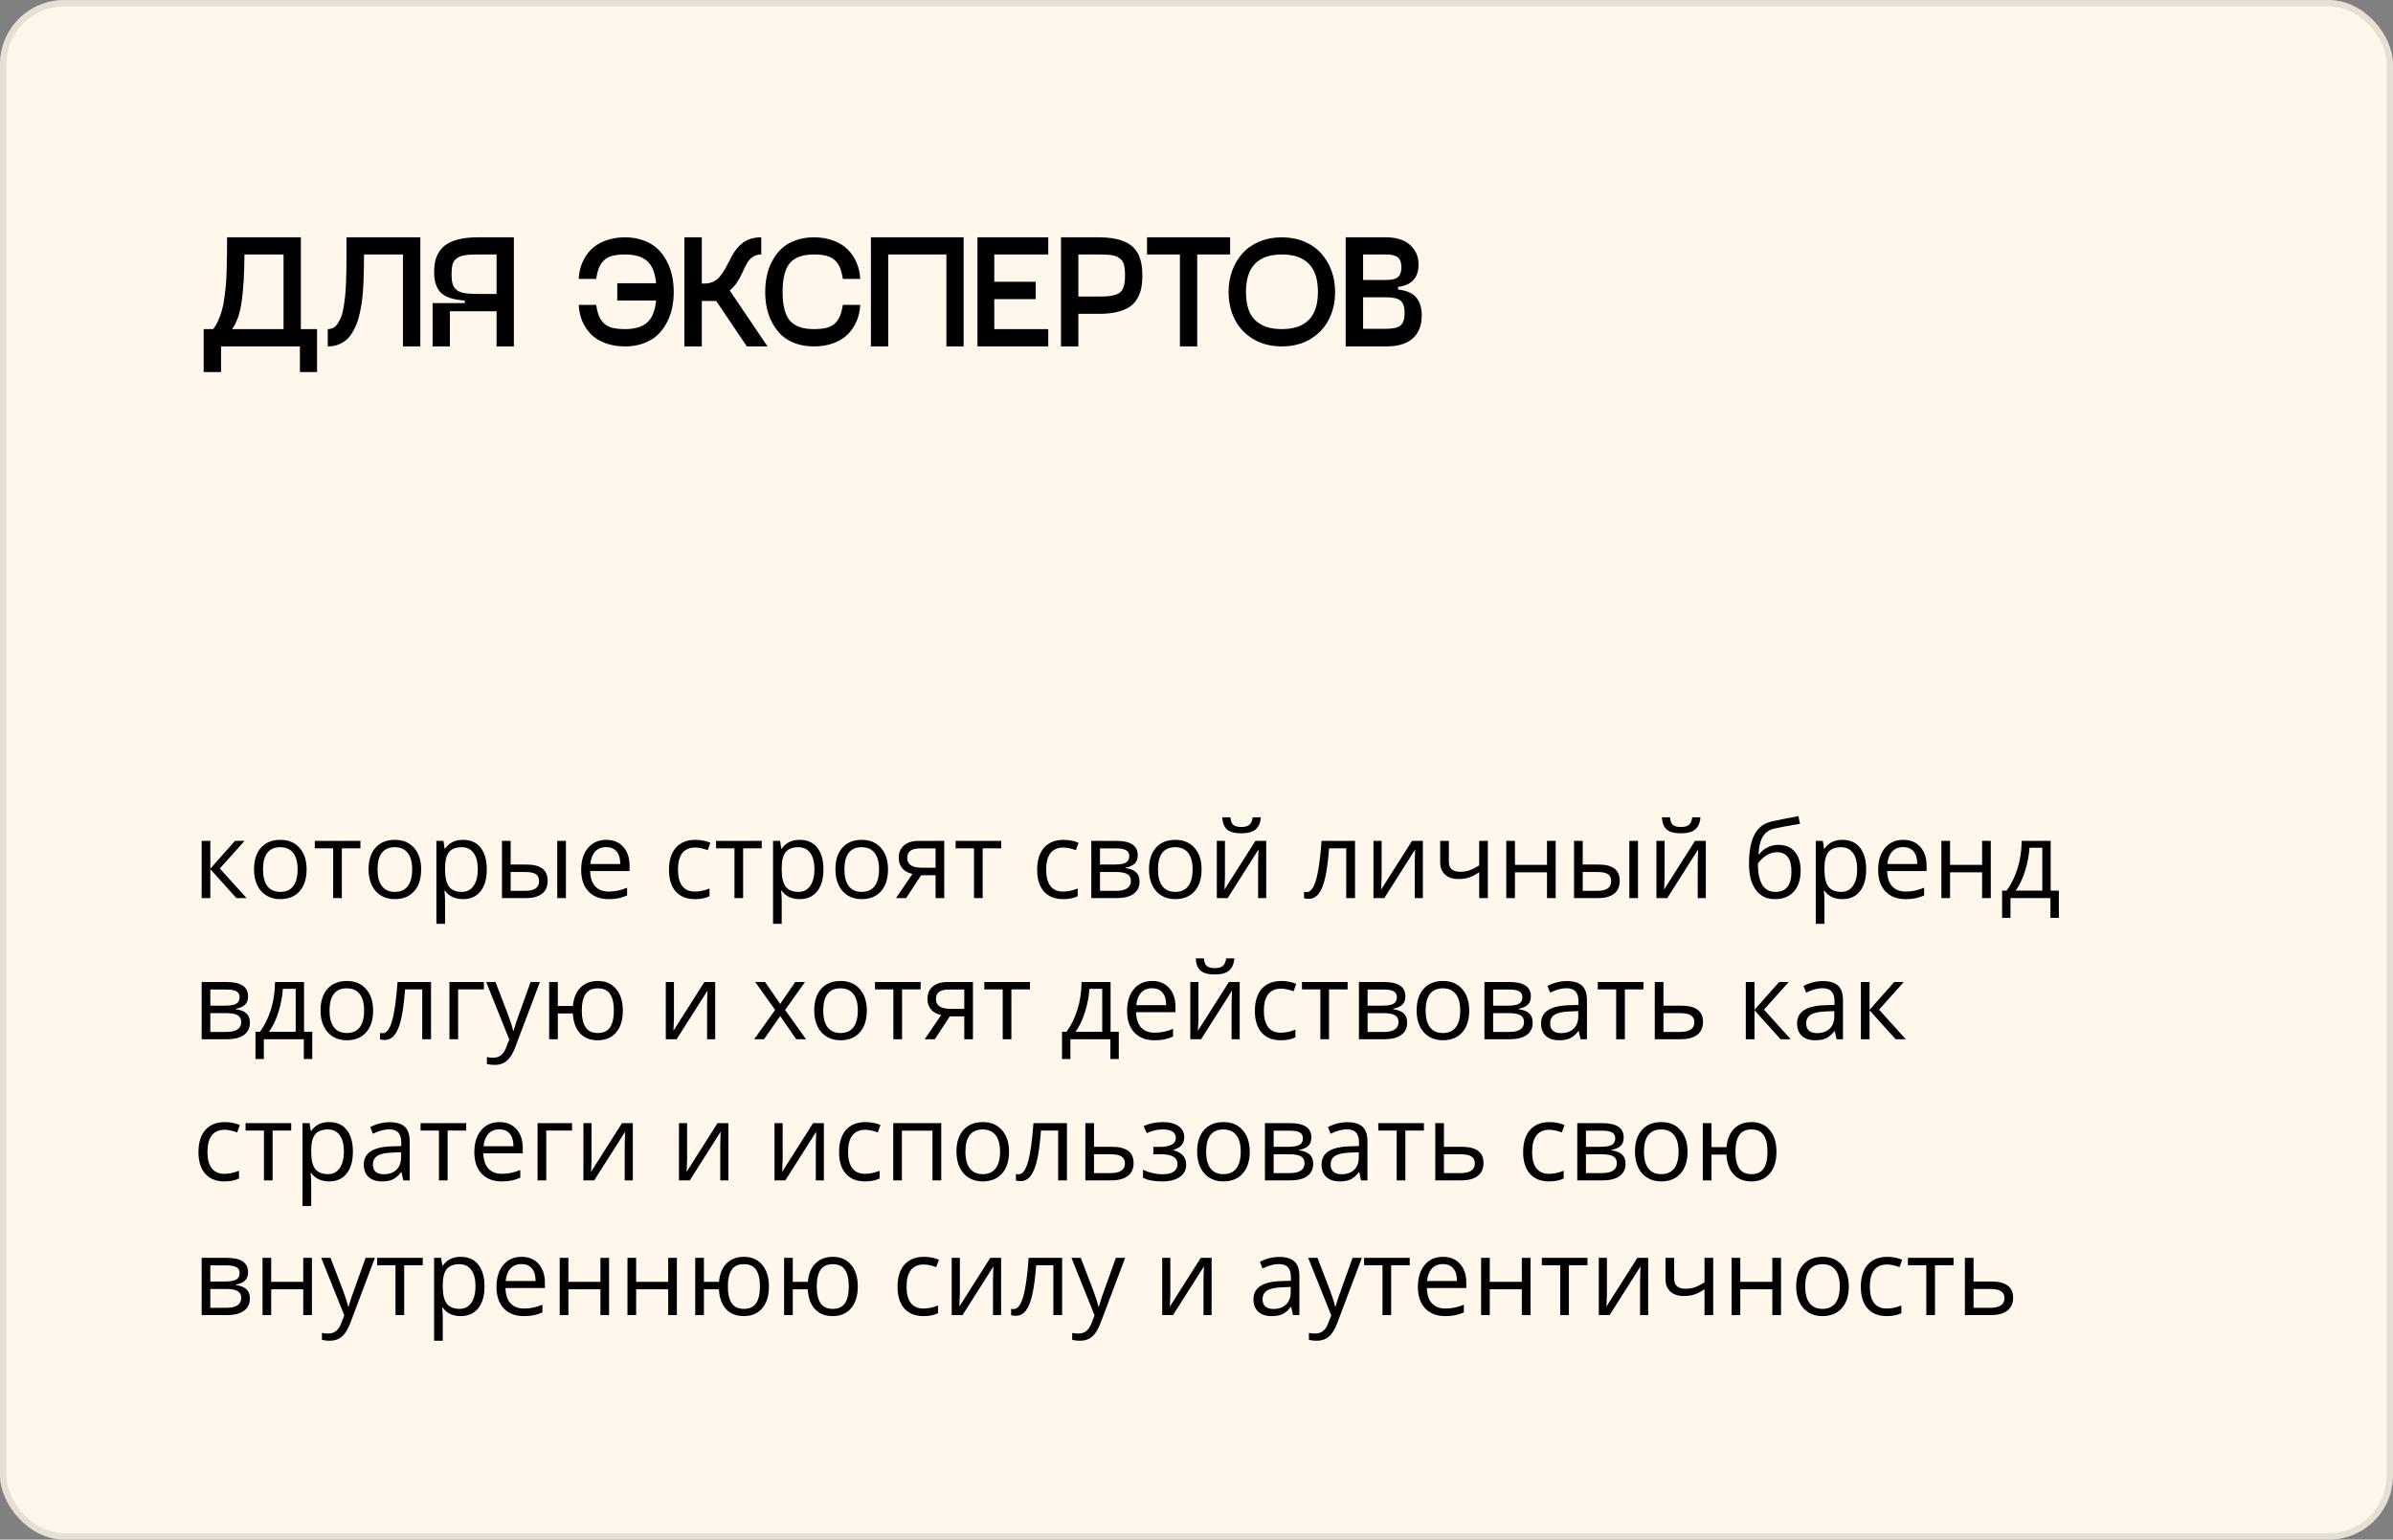
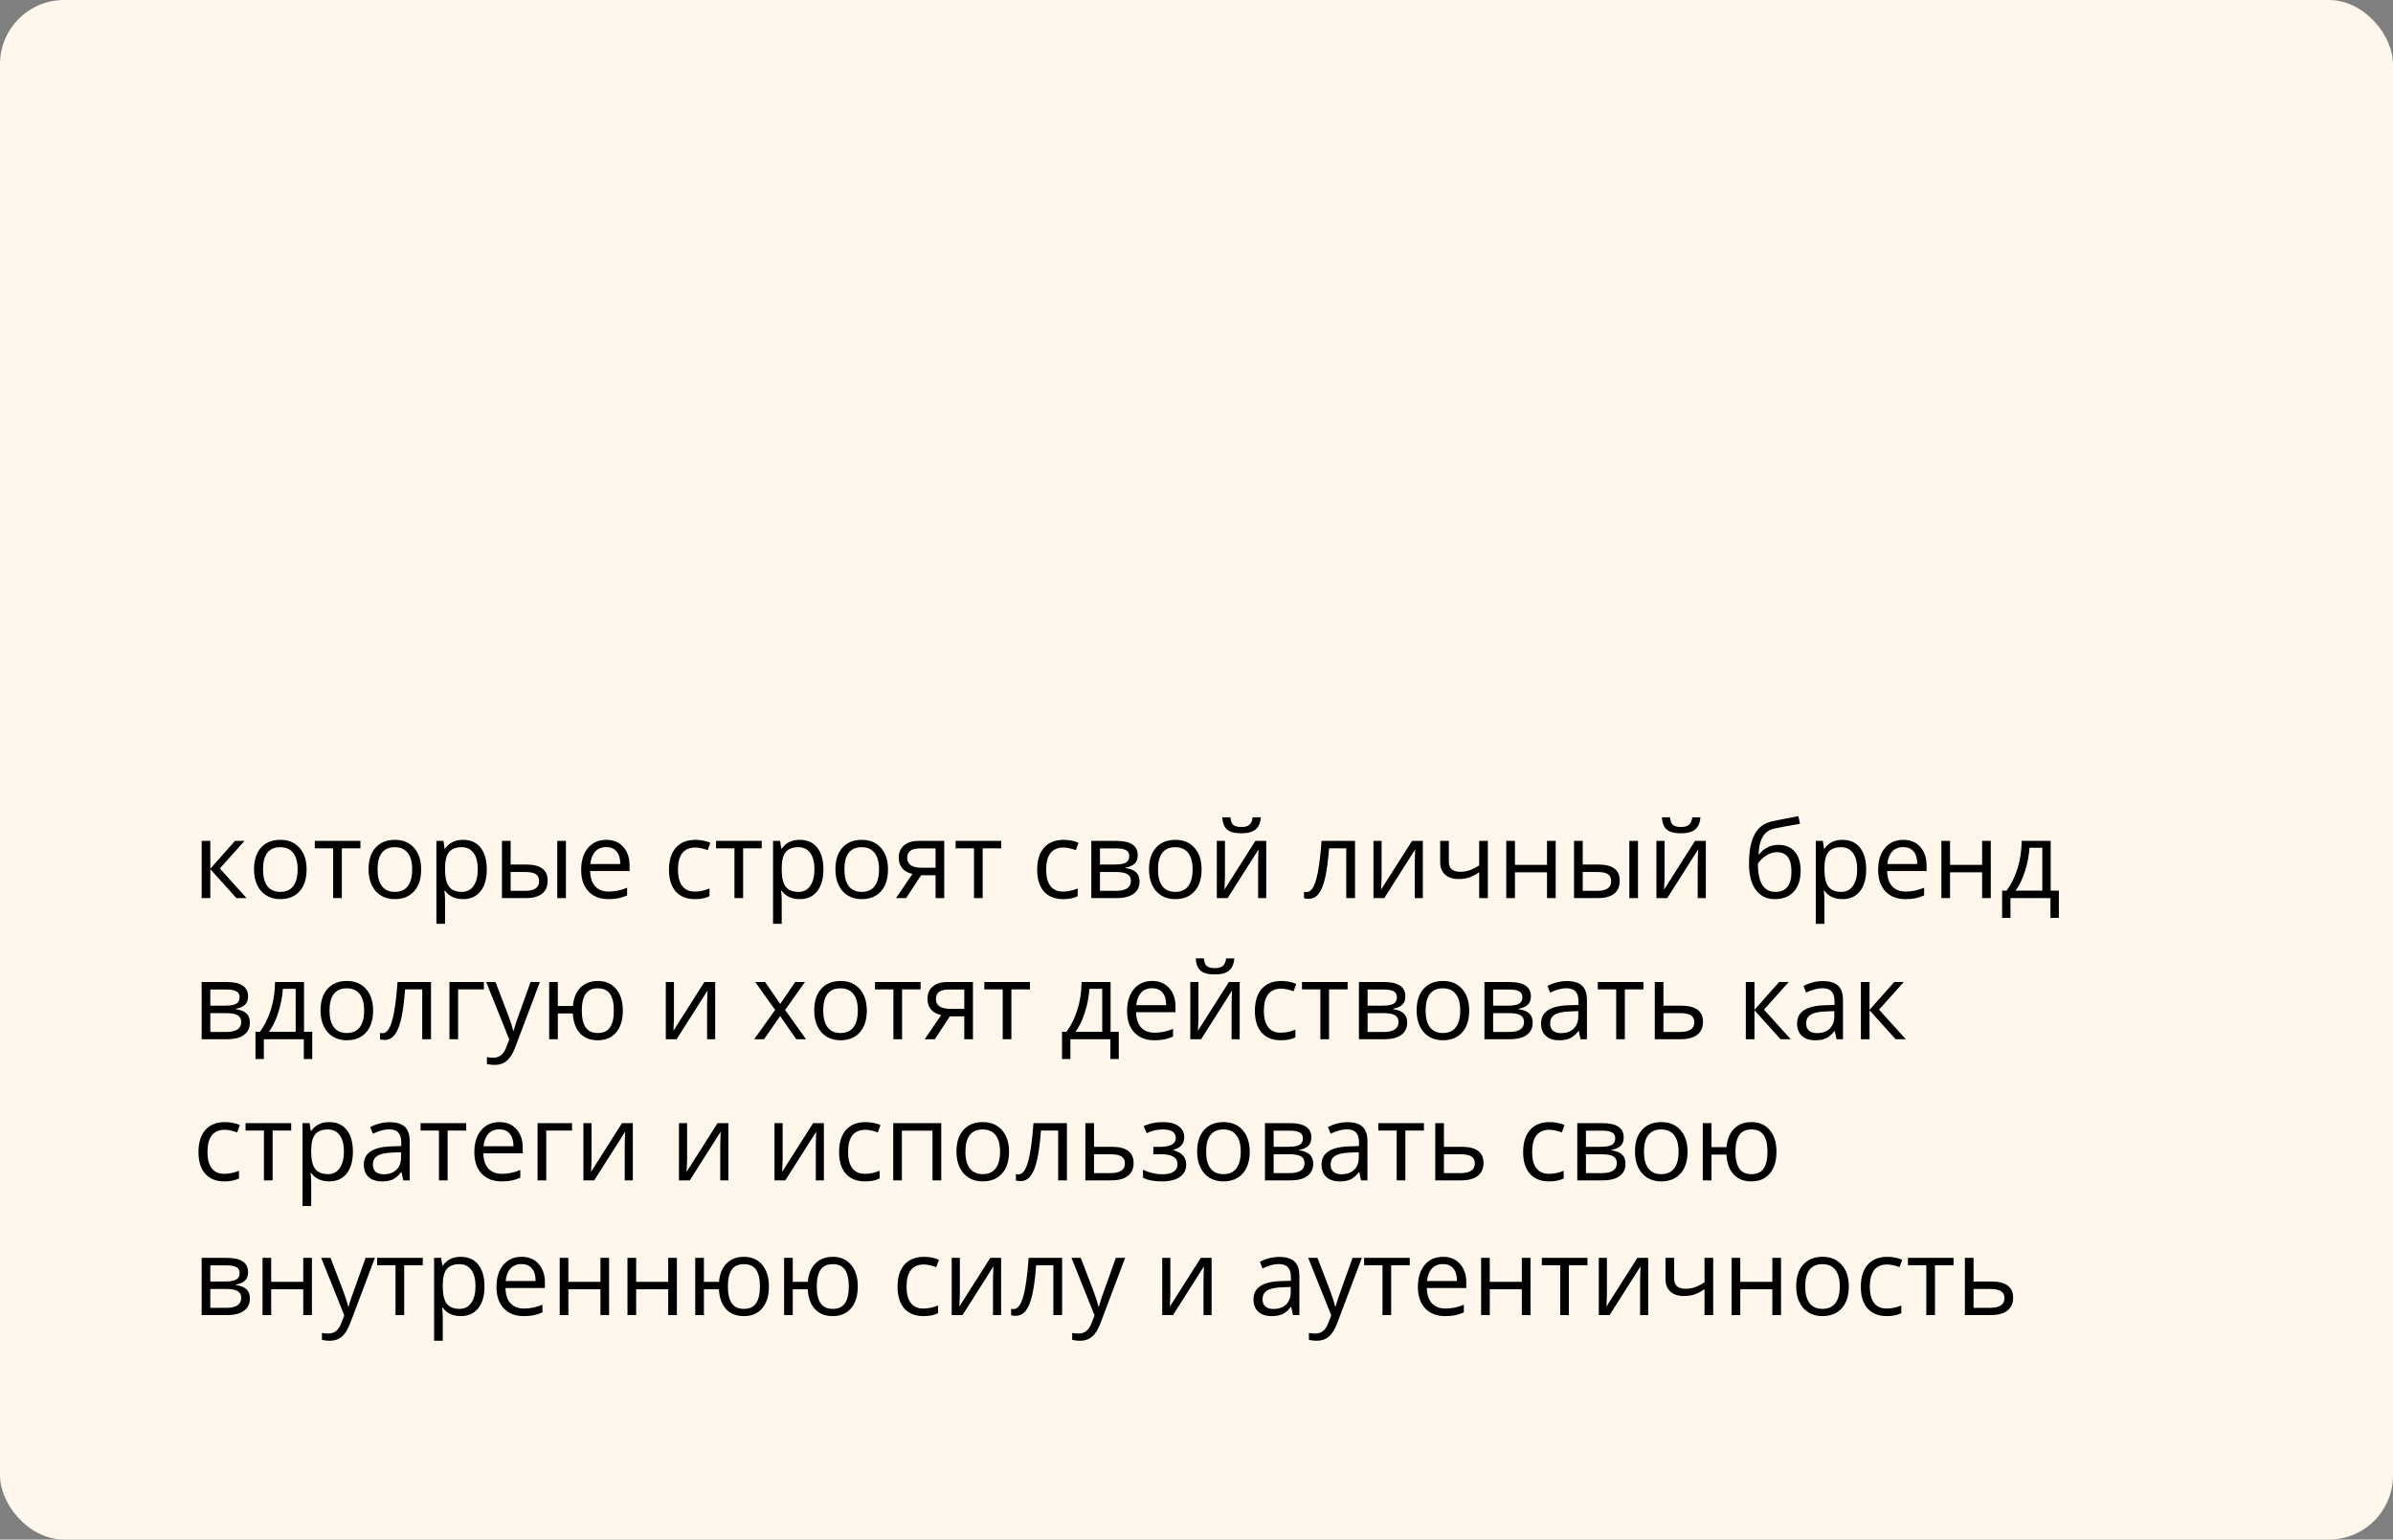
<svg xmlns="http://www.w3.org/2000/svg" width="373" height="240" viewBox="0 0 373 240" fill="none">
  <rect x="0" y="0" width="373" height="240" fill="#808080" stroke="none" />
  <rect width="373" height="240" rx="10" fill="#FFF7EB" />
-   <rect x="0.5" y="0.5" width="372" height="239" rx="9.5" stroke="black" stroke-opacity="0.1" />
  <path d="M36.633 131.081H38.114L34.264 135.386L38.431 140H36.852L32.783 135.483V140H31.432V131.081H32.783V135.418L36.633 131.081ZM47.79 135.532C47.79 136.986 47.423 138.123 46.691 138.942C45.959 139.756 44.947 140.163 43.656 140.163C42.858 140.163 42.15 139.976 41.532 139.601C40.913 139.227 40.436 138.69 40.099 137.99C39.763 137.29 39.595 136.471 39.595 135.532C39.595 134.078 39.958 132.947 40.685 132.139C41.412 131.325 42.421 130.918 43.713 130.918C44.96 130.918 45.95 131.333 46.683 132.163C47.421 132.993 47.79 134.116 47.79 135.532ZM40.995 135.532C40.995 136.672 41.222 137.54 41.678 138.136C42.134 138.733 42.804 139.032 43.688 139.032C44.572 139.032 45.242 138.736 45.698 138.145C46.159 137.548 46.39 136.677 46.39 135.532C46.39 134.398 46.159 133.538 45.698 132.952C45.242 132.361 44.567 132.065 43.672 132.065C42.788 132.065 42.12 132.356 41.67 132.936C41.22 133.517 40.995 134.382 40.995 135.532ZM56.18 132.236H53.283V140H51.932V132.236H49.067V131.081H56.18V132.236ZM65.644 135.532C65.644 136.986 65.278 138.123 64.546 138.942C63.813 139.756 62.802 140.163 61.51 140.163C60.713 140.163 60.005 139.976 59.386 139.601C58.768 139.227 58.291 138.69 57.954 137.99C57.618 137.29 57.45 136.471 57.45 135.532C57.45 134.078 57.813 132.947 58.54 132.139C59.267 131.325 60.276 130.918 61.567 130.918C62.815 130.918 63.805 131.333 64.538 132.163C65.276 132.993 65.644 134.116 65.644 135.532ZM58.849 135.532C58.849 136.672 59.077 137.54 59.533 138.136C59.989 138.733 60.659 139.032 61.543 139.032C62.427 139.032 63.097 138.736 63.553 138.145C64.014 137.548 64.245 136.677 64.245 135.532C64.245 134.398 64.014 133.538 63.553 132.952C63.097 132.361 62.422 132.065 61.527 132.065C60.642 132.065 59.975 132.356 59.525 132.936C59.074 133.517 58.849 134.382 58.849 135.532ZM72.171 140.163C71.591 140.163 71.059 140.057 70.576 139.845C70.099 139.628 69.697 139.297 69.372 138.853H69.274C69.339 139.373 69.372 139.867 69.372 140.334V144.004H68.021V131.081H69.12L69.307 132.301H69.372C69.719 131.813 70.123 131.461 70.584 131.243C71.046 131.026 71.574 130.918 72.171 130.918C73.354 130.918 74.265 131.322 74.906 132.131C75.551 132.939 75.874 134.073 75.874 135.532C75.874 136.997 75.546 138.136 74.889 138.95C74.238 139.759 73.332 140.163 72.171 140.163ZM71.976 132.065C71.064 132.065 70.405 132.318 69.998 132.822C69.591 133.327 69.383 134.13 69.372 135.231V135.532C69.372 136.785 69.581 137.683 69.998 138.226C70.416 138.763 71.086 139.032 72.008 139.032C72.779 139.032 73.381 138.72 73.815 138.096C74.255 137.472 74.474 136.612 74.474 135.516C74.474 134.404 74.255 133.552 73.815 132.961C73.381 132.364 72.768 132.065 71.976 132.065ZM79.593 134.767H82.026C83.16 134.767 83.999 134.979 84.541 135.402C85.089 135.82 85.363 136.446 85.363 137.282C85.363 138.177 85.073 138.855 84.492 139.316C83.917 139.772 83.068 140 81.945 140H78.242V131.081H79.593V134.767ZM88.211 140H86.86V131.081H88.211V140ZM79.593 135.931V138.869H81.88C83.312 138.869 84.028 138.367 84.028 137.363C84.028 136.864 83.863 136.501 83.532 136.273C83.201 136.045 82.637 135.931 81.839 135.931H79.593ZM94.852 140.163C93.534 140.163 92.492 139.761 91.727 138.958C90.967 138.155 90.588 137.04 90.588 135.614C90.588 134.176 90.94 133.034 91.645 132.188C92.356 131.341 93.308 130.918 94.502 130.918C95.62 130.918 96.504 131.287 97.155 132.025C97.806 132.757 98.132 133.726 98.132 134.93V135.785H91.987C92.014 136.832 92.278 137.626 92.777 138.169C93.281 138.711 93.989 138.983 94.901 138.983C95.861 138.983 96.81 138.782 97.749 138.381V139.585C97.272 139.791 96.819 139.938 96.39 140.024C95.967 140.117 95.454 140.163 94.852 140.163ZM94.486 132.049C93.769 132.049 93.197 132.282 92.769 132.749C92.345 133.216 92.096 133.861 92.02 134.686H96.683C96.683 133.834 96.493 133.183 96.113 132.733C95.734 132.277 95.191 132.049 94.486 132.049ZM108.337 140.163C107.045 140.163 106.044 139.767 105.334 138.975C104.628 138.177 104.276 137.051 104.276 135.597C104.276 134.105 104.634 132.952 105.35 132.139C106.071 131.325 107.097 130.918 108.426 130.918C108.855 130.918 109.283 130.964 109.712 131.056C110.141 131.149 110.477 131.257 110.721 131.382L110.306 132.529C110.008 132.41 109.682 132.312 109.329 132.236C108.977 132.155 108.665 132.114 108.394 132.114C106.581 132.114 105.675 133.27 105.675 135.581C105.675 136.677 105.895 137.518 106.335 138.104C106.78 138.69 107.436 138.983 108.304 138.983C109.047 138.983 109.81 138.823 110.591 138.503V139.699C109.994 140.008 109.243 140.163 108.337 140.163ZM118.729 132.236H115.832V140H114.481V132.236H111.616V131.081H118.729V132.236ZM124.645 140.163C124.065 140.163 123.533 140.057 123.05 139.845C122.573 139.628 122.171 139.297 121.846 138.853H121.748C121.813 139.373 121.846 139.867 121.846 140.334V144.004H120.495V131.081H121.593L121.781 132.301H121.846C122.193 131.813 122.597 131.461 123.058 131.243C123.519 131.026 124.048 130.918 124.645 130.918C125.828 130.918 126.739 131.322 127.38 132.131C128.025 132.939 128.348 134.073 128.348 135.532C128.348 136.997 128.02 138.136 127.363 138.95C126.712 139.759 125.806 140.163 124.645 140.163ZM124.45 132.065C123.538 132.065 122.879 132.318 122.472 132.822C122.065 133.327 121.857 134.13 121.846 135.231V135.532C121.846 136.785 122.055 137.683 122.472 138.226C122.89 138.763 123.56 139.032 124.482 139.032C125.253 139.032 125.855 138.72 126.289 138.096C126.729 137.472 126.948 136.612 126.948 135.516C126.948 134.404 126.729 133.552 126.289 132.961C125.855 132.364 125.242 132.065 124.45 132.065ZM138.415 135.532C138.415 136.986 138.048 138.123 137.316 138.942C136.584 139.756 135.572 140.163 134.281 140.163C133.483 140.163 132.775 139.976 132.157 139.601C131.538 139.227 131.061 138.69 130.724 137.99C130.388 137.29 130.22 136.471 130.22 135.532C130.22 134.078 130.583 132.947 131.31 132.139C132.037 131.325 133.046 130.918 134.338 130.918C135.585 130.918 136.576 131.333 137.308 132.163C138.046 132.993 138.415 134.116 138.415 135.532ZM131.619 135.532C131.619 136.672 131.847 137.54 132.303 138.136C132.759 138.733 133.429 139.032 134.313 139.032C135.197 139.032 135.868 138.736 136.323 138.145C136.784 137.548 137.015 136.677 137.015 135.532C137.015 134.398 136.784 133.538 136.323 132.952C135.868 132.361 135.192 132.065 134.297 132.065C133.413 132.065 132.745 132.356 132.295 132.936C131.845 133.517 131.619 134.382 131.619 135.532ZM141.239 140H139.66L142.223 136.232C141.534 136.08 141.005 135.787 140.636 135.353C140.273 134.914 140.091 134.363 140.091 133.701C140.091 132.887 140.365 132.247 140.913 131.781C141.461 131.314 142.226 131.081 143.208 131.081H147.179V140H145.828V136.436H143.574L141.239 140ZM141.41 133.717C141.41 134.748 142.158 135.264 143.656 135.264H145.828V132.253H143.379C142.066 132.253 141.41 132.741 141.41 133.717ZM156.066 132.236H153.169V140H151.818V132.236H148.953V131.081H156.066V132.236ZM165.726 140.163C164.435 140.163 163.434 139.767 162.723 138.975C162.018 138.177 161.665 137.051 161.665 135.597C161.665 134.105 162.023 132.952 162.739 132.139C163.461 131.325 164.486 130.918 165.815 130.918C166.244 130.918 166.673 130.964 167.101 131.056C167.53 131.149 167.866 131.257 168.11 131.382L167.695 132.529C167.397 132.41 167.071 132.312 166.719 132.236C166.366 132.155 166.054 132.114 165.783 132.114C163.971 132.114 163.065 133.27 163.065 135.581C163.065 136.677 163.284 137.518 163.724 138.104C164.169 138.69 164.825 138.983 165.693 138.983C166.437 138.983 167.199 138.823 167.98 138.503V139.699C167.383 140.008 166.632 140.163 165.726 140.163ZM177.339 133.319C177.339 133.899 177.171 134.341 176.834 134.645C176.503 134.944 176.037 135.144 175.435 135.247V135.321C176.194 135.424 176.748 135.646 177.095 135.988C177.447 136.33 177.624 136.802 177.624 137.404C177.624 138.234 177.317 138.874 176.704 139.325C176.096 139.775 175.207 140 174.035 140H170.104V131.081H174.019C176.232 131.081 177.339 131.827 177.339 133.319ZM176.273 137.314C176.273 136.832 176.088 136.482 175.719 136.265C175.356 136.042 174.751 135.931 173.905 135.931H171.455V138.869H173.937C175.494 138.869 176.273 138.351 176.273 137.314ZM176.021 133.449C176.021 133.015 175.852 132.708 175.516 132.529C175.185 132.345 174.68 132.253 174.002 132.253H171.455V134.767H173.742C174.577 134.767 175.166 134.664 175.508 134.458C175.85 134.252 176.021 133.915 176.021 133.449ZM187.292 135.532C187.292 136.986 186.925 138.123 186.193 138.942C185.461 139.756 184.449 140.163 183.158 140.163C182.36 140.163 181.652 139.976 181.034 139.601C180.415 139.227 179.938 138.69 179.601 137.99C179.265 137.29 179.097 136.471 179.097 135.532C179.097 134.078 179.46 132.947 180.187 132.139C180.914 131.325 181.923 130.918 183.215 130.918C184.462 130.918 185.452 131.333 186.185 132.163C186.923 132.993 187.292 134.116 187.292 135.532ZM180.496 135.532C180.496 136.672 180.724 137.54 181.18 138.136C181.636 138.733 182.306 139.032 183.19 139.032C184.074 139.032 184.744 138.736 185.2 138.145C185.661 137.548 185.892 136.677 185.892 135.532C185.892 134.398 185.661 133.538 185.2 132.952C184.744 132.361 184.069 132.065 183.174 132.065C182.289 132.065 181.622 132.356 181.172 132.936C180.722 133.517 180.496 134.382 180.496 135.532ZM190.937 131.081V136.737L190.881 138.218L190.856 138.682L195.682 131.081H197.367V140H196.105V134.548L196.13 133.473L196.17 132.415L191.353 140H189.668V131.081H190.937ZM193.485 129.901C192.481 129.901 191.749 129.708 191.287 129.323C190.826 128.932 190.569 128.292 190.514 127.402H191.784C191.833 127.967 191.979 128.36 192.223 128.582C192.473 128.805 192.904 128.916 193.517 128.916C194.076 128.916 194.488 128.797 194.754 128.558C195.025 128.319 195.191 127.934 195.251 127.402H196.528C196.463 128.26 196.189 128.892 195.706 129.299C195.224 129.7 194.483 129.901 193.485 129.901ZM211.209 140H209.842V132.236H207.165C207.018 134.168 206.815 135.7 206.554 136.834C206.294 137.968 205.955 138.798 205.537 139.325C205.125 139.851 204.599 140.114 203.958 140.114C203.665 140.114 203.432 140.081 203.258 140.016V139.015C203.378 139.048 203.513 139.064 203.665 139.064C204.289 139.064 204.786 138.405 205.155 137.087C205.524 135.768 205.803 133.766 205.993 131.081H211.209V140ZM215.352 131.081V136.737L215.295 138.218L215.27 138.682L220.096 131.081H221.781V140H220.519V134.548L220.544 133.473L220.584 132.415L215.767 140H214.082V131.081H215.352ZM225.833 131.081V134.336C225.833 135.378 226.427 135.898 227.616 135.898C228.109 135.898 228.581 135.822 229.032 135.671C229.482 135.519 229.992 135.261 230.562 134.897V131.081H231.912V140H230.562V135.964C229.992 136.354 229.463 136.631 228.975 136.794C228.492 136.951 227.944 137.03 227.331 137.03C226.441 137.03 225.744 136.796 225.239 136.33C224.735 135.863 224.482 135.231 224.482 134.434V131.081H225.833ZM236.136 131.081V134.816H241.133V131.081H242.484V140H241.133V135.98H236.136V140H234.785V131.081H236.136ZM246.699 134.767H249.132C250.266 134.767 251.105 134.979 251.647 135.402C252.195 135.82 252.469 136.446 252.469 137.282C252.469 138.177 252.179 138.855 251.598 139.316C251.023 139.772 250.174 140 249.051 140H245.348V131.081H246.699V134.767ZM255.317 140H253.966V131.081H255.317V140ZM246.699 135.931V138.869H248.986C250.418 138.869 251.134 138.367 251.134 137.363C251.134 136.864 250.969 136.501 250.638 136.273C250.307 136.045 249.743 135.931 248.945 135.931H246.699ZM259.46 131.081V136.737L259.403 138.218L259.378 138.682L264.204 131.081H265.889V140H264.627V134.548L264.652 133.473L264.692 132.415L259.875 140H258.19V131.081H259.46ZM262.007 129.901C261.003 129.901 260.271 129.708 259.81 129.323C259.348 128.932 259.091 128.292 259.036 127.402H260.306C260.355 127.967 260.501 128.36 260.745 128.582C260.995 128.805 261.426 128.916 262.039 128.916C262.598 128.916 263.011 128.797 263.276 128.558C263.548 128.319 263.713 127.934 263.773 127.402H265.05C264.985 128.26 264.711 128.892 264.229 129.299C263.746 129.7 263.005 129.901 262.007 129.901ZM272.619 134.653C272.619 132.7 272.906 131.178 273.481 130.088C274.057 128.992 274.968 128.308 276.216 128.037C277.767 127.706 279.135 127.438 280.317 127.231L280.57 128.42C278.687 128.734 277.342 128.984 276.533 129.168C275.747 129.347 275.155 129.771 274.759 130.438C274.368 131.105 274.154 132.014 274.116 133.164H274.214C274.55 132.708 274.984 132.35 275.516 132.09C276.048 131.829 276.604 131.699 277.184 131.699C278.28 131.699 279.135 132.055 279.748 132.765C280.361 133.476 280.667 134.461 280.667 135.719C280.667 137.114 280.312 138.204 279.601 138.991C278.891 139.772 277.9 140.163 276.631 140.163C275.378 140.163 274.396 139.683 273.685 138.722C272.974 137.762 272.619 136.406 272.619 134.653ZM276.753 139.032C278.408 139.032 279.235 137.976 279.235 135.866C279.235 133.853 278.484 132.847 276.981 132.847C276.568 132.847 276.17 132.933 275.784 133.107C275.405 133.275 275.055 133.5 274.735 133.783C274.42 134.065 274.176 134.355 274.002 134.653C274.002 136.08 274.227 137.168 274.678 137.917C275.128 138.66 275.82 139.032 276.753 139.032ZM287.178 140.163C286.597 140.163 286.066 140.057 285.583 139.845C285.105 139.628 284.704 139.297 284.378 138.853H284.281C284.346 139.373 284.378 139.867 284.378 140.334V144.004H283.027V131.081H284.126L284.313 132.301H284.378C284.725 131.813 285.13 131.461 285.591 131.243C286.052 131.026 286.581 130.918 287.178 130.918C288.36 130.918 289.272 131.322 289.912 132.131C290.558 132.939 290.881 134.073 290.881 135.532C290.881 136.997 290.552 138.136 289.896 138.95C289.245 139.759 288.339 140.163 287.178 140.163ZM286.982 132.065C286.071 132.065 285.412 132.318 285.005 132.822C284.598 133.327 284.389 134.13 284.378 135.231V135.532C284.378 136.785 284.587 137.683 285.005 138.226C285.423 138.763 286.093 139.032 287.015 139.032C287.785 139.032 288.388 138.72 288.822 138.096C289.261 137.472 289.481 136.612 289.481 135.516C289.481 134.404 289.261 133.552 288.822 132.961C288.388 132.364 287.775 132.065 286.982 132.065ZM297.017 140.163C295.698 140.163 294.657 139.761 293.892 138.958C293.132 138.155 292.752 137.04 292.752 135.614C292.752 134.176 293.105 133.034 293.81 132.188C294.521 131.341 295.473 130.918 296.667 130.918C297.784 130.918 298.669 131.287 299.32 132.025C299.971 132.757 300.296 133.726 300.296 134.93V135.785H294.152C294.179 136.832 294.442 137.626 294.941 138.169C295.446 138.711 296.154 138.983 297.065 138.983C298.026 138.983 298.975 138.782 299.914 138.381V139.585C299.436 139.791 298.983 139.938 298.555 140.024C298.132 140.117 297.619 140.163 297.017 140.163ZM296.65 132.049C295.934 132.049 295.362 132.282 294.933 132.749C294.51 133.216 294.261 133.861 294.185 134.686H298.848C298.848 133.834 298.658 133.183 298.278 132.733C297.898 132.277 297.356 132.049 296.65 132.049ZM303.958 131.081V134.816H308.955V131.081H310.306V140H308.955V135.98H303.958V140H302.607V131.081H303.958ZM320.918 143.084H319.608V140H313.374V143.084H312.072V138.836H312.772C313.499 137.849 314.068 136.691 314.481 135.361C314.893 134.032 315.107 132.605 315.124 131.081H319.64V138.836H320.918V143.084ZM318.338 138.836V132.147H316.336C316.266 133.351 316.032 134.572 315.636 135.809C315.246 137.04 314.757 138.05 314.172 138.836H318.338ZM38.667 155.319C38.667 155.899 38.499 156.341 38.162 156.645C37.831 156.944 37.365 157.144 36.763 157.247V157.321C37.522 157.424 38.076 157.646 38.423 157.988C38.776 158.33 38.952 158.802 38.952 159.404C38.952 160.234 38.645 160.874 38.032 161.325C37.425 161.775 36.535 162 35.363 162H31.432V153.081H35.347C37.56 153.081 38.667 153.827 38.667 155.319ZM37.601 159.314C37.601 158.832 37.416 158.482 37.047 158.265C36.684 158.042 36.079 157.931 35.233 157.931H32.783V160.869H35.265C36.822 160.869 37.601 160.351 37.601 159.314ZM37.349 155.449C37.349 155.015 37.18 154.708 36.844 154.529C36.513 154.345 36.009 154.253 35.33 154.253H32.783V156.767H35.07C35.906 156.767 36.494 156.664 36.836 156.458C37.178 156.252 37.349 155.915 37.349 155.449ZM48.669 165.084H47.358V162H41.125V165.084H39.823V160.836H40.523C41.249 159.849 41.819 158.691 42.231 157.361C42.644 156.032 42.858 154.605 42.874 153.081H47.391V160.836H48.669V165.084ZM46.089 160.836V154.147H44.087C44.016 155.351 43.783 156.572 43.387 157.809C42.996 159.04 42.508 160.05 41.922 160.836H46.089ZM58.158 157.532C58.158 158.986 57.791 160.123 57.059 160.942C56.327 161.756 55.315 162.163 54.023 162.163C53.226 162.163 52.518 161.976 51.899 161.601C51.281 161.227 50.803 160.69 50.467 159.99C50.131 159.29 49.963 158.471 49.963 157.532C49.963 156.078 50.326 154.947 51.053 154.139C51.78 153.325 52.789 152.918 54.08 152.918C55.328 152.918 56.318 153.333 57.051 154.163C57.789 154.993 58.158 156.116 58.158 157.532ZM51.362 157.532C51.362 158.672 51.59 159.54 52.046 160.136C52.502 160.733 53.172 161.032 54.056 161.032C54.94 161.032 55.61 160.736 56.066 160.145C56.527 159.548 56.758 158.677 56.758 157.532C56.758 156.398 56.527 155.538 56.066 154.952C55.61 154.361 54.935 154.065 54.04 154.065C53.155 154.065 52.488 154.356 52.038 154.936C51.587 155.517 51.362 156.382 51.362 157.532ZM67.183 162H65.815V154.236H63.138C62.992 156.168 62.788 157.7 62.528 158.834C62.267 159.968 61.928 160.798 61.51 161.325C61.098 161.851 60.572 162.114 59.932 162.114C59.639 162.114 59.405 162.081 59.232 162.016V161.015C59.351 161.048 59.487 161.064 59.639 161.064C60.263 161.064 60.759 160.405 61.128 159.087C61.497 157.768 61.776 155.766 61.966 153.081H67.183V162ZM75.426 154.236H71.406V162H70.055V153.081H75.426V154.236ZM75.784 153.081H77.233L79.186 158.167C79.615 159.328 79.881 160.166 79.984 160.682H80.049C80.119 160.405 80.266 159.933 80.488 159.266C80.716 158.593 81.454 156.531 82.702 153.081H84.15L80.317 163.237C79.938 164.241 79.493 164.951 78.983 165.369C78.478 165.792 77.857 166.004 77.119 166.004C76.707 166.004 76.3 165.958 75.898 165.866V164.783C76.197 164.848 76.531 164.881 76.899 164.881C77.827 164.881 78.489 164.36 78.885 163.318L79.382 162.049L75.784 153.081ZM97.082 157.532C97.082 158.992 96.732 160.128 96.032 160.942C95.338 161.756 94.383 162.163 93.167 162.163C92.012 162.163 91.095 161.802 90.417 161.08C89.739 160.353 89.361 159.32 89.285 157.98H86.95V162H85.599V153.081H86.95V156.816H89.302C89.41 155.579 89.806 154.622 90.49 153.943C91.174 153.26 92.077 152.918 93.2 152.918C94.393 152.918 95.338 153.333 96.032 154.163C96.732 154.988 97.082 156.111 97.082 157.532ZM90.685 157.532C90.685 158.677 90.883 159.548 91.279 160.145C91.675 160.736 92.31 161.032 93.184 161.032C94.041 161.032 94.67 160.744 95.072 160.169C95.478 159.588 95.682 158.71 95.682 157.532C95.682 156.393 95.484 155.53 95.088 154.944C94.692 154.358 94.057 154.065 93.184 154.065C92.31 154.065 91.675 154.358 91.279 154.944C90.883 155.53 90.685 156.393 90.685 157.532ZM105.049 153.081V158.737L104.992 160.218L104.967 160.682L109.793 153.081H111.478V162H110.216V156.548L110.241 155.473L110.282 154.415L105.464 162H103.779V153.081H105.049ZM120.82 157.435L117.72 153.081H119.258L121.61 156.499L123.953 153.081H125.475L122.375 157.435L125.638 162H124.108L121.61 158.387L119.087 162H117.557L120.82 157.435ZM135.111 157.532C135.111 158.986 134.744 160.123 134.012 160.942C133.28 161.756 132.268 162.163 130.977 162.163C130.179 162.163 129.471 161.976 128.853 161.601C128.234 161.227 127.757 160.69 127.42 159.99C127.084 159.29 126.916 158.471 126.916 157.532C126.916 156.078 127.279 154.947 128.006 154.139C128.733 153.325 129.742 152.918 131.034 152.918C132.281 152.918 133.271 153.333 134.004 154.163C134.742 154.993 135.111 156.116 135.111 157.532ZM128.315 157.532C128.315 158.672 128.543 159.54 128.999 160.136C129.455 160.733 130.125 161.032 131.009 161.032C131.893 161.032 132.563 160.736 133.019 160.145C133.48 159.548 133.711 158.677 133.711 157.532C133.711 156.398 133.48 155.538 133.019 154.952C132.563 154.361 131.888 154.065 130.993 154.065C130.109 154.065 129.441 154.356 128.991 154.936C128.541 155.517 128.315 156.382 128.315 157.532ZM143.501 154.236H140.604V162H139.253V154.236H136.388V153.081H143.501V154.236ZM145.715 162H144.136L146.699 158.232C146.01 158.08 145.481 157.787 145.112 157.353C144.749 156.914 144.567 156.363 144.567 155.701C144.567 154.887 144.841 154.247 145.389 153.781C145.937 153.314 146.702 153.081 147.684 153.081H151.655V162H150.304V158.436H148.05L145.715 162ZM145.885 155.717C145.885 156.748 146.634 157.264 148.132 157.264H150.304V154.253H147.855C146.542 154.253 145.885 154.741 145.885 155.717ZM160.542 154.236H157.645V162H156.294V154.236H153.429V153.081H160.542V154.236ZM174.385 165.084H173.075V162H166.841V165.084H165.539V160.836H166.239C166.966 159.849 167.535 158.691 167.948 157.361C168.36 156.032 168.574 154.605 168.59 153.081H173.107V160.836H174.385V165.084ZM171.805 160.836V154.147H169.803C169.733 155.351 169.499 156.572 169.103 157.809C168.713 159.04 168.224 160.05 167.638 160.836H171.805ZM179.943 162.163C178.625 162.163 177.583 161.761 176.818 160.958C176.058 160.155 175.679 159.04 175.679 157.614C175.679 156.176 176.031 155.034 176.737 154.188C177.447 153.341 178.4 152.918 179.593 152.918C180.711 152.918 181.595 153.287 182.246 154.025C182.897 154.757 183.223 155.726 183.223 156.93V157.785H177.078C177.106 158.832 177.369 159.626 177.868 160.169C178.372 160.711 179.08 160.983 179.992 160.983C180.952 160.983 181.902 160.782 182.84 160.381V161.585C182.363 161.791 181.91 161.938 181.481 162.024C181.058 162.117 180.545 162.163 179.943 162.163ZM179.577 154.049C178.861 154.049 178.288 154.282 177.86 154.749C177.437 155.216 177.187 155.861 177.111 156.686H181.774C181.774 155.834 181.584 155.183 181.204 154.733C180.825 154.277 180.282 154.049 179.577 154.049ZM186.803 153.081V158.737L186.746 160.218L186.722 160.682L191.548 153.081H193.232V162H191.971V156.548L191.995 155.473L192.036 154.415L187.218 162H185.534V153.081H186.803ZM189.351 151.901C188.347 151.901 187.614 151.708 187.153 151.323C186.692 150.932 186.434 150.292 186.38 149.402H187.65C187.699 149.967 187.845 150.36 188.089 150.582C188.339 150.805 188.77 150.916 189.383 150.916C189.942 150.916 190.354 150.797 190.62 150.558C190.891 150.319 191.057 149.934 191.117 149.402H192.394C192.329 150.26 192.055 150.892 191.572 151.299C191.089 151.7 190.349 151.901 189.351 151.901ZM199.661 162.163C198.37 162.163 197.369 161.767 196.659 160.975C195.953 160.177 195.601 159.051 195.601 157.597C195.601 156.105 195.959 154.952 196.675 154.139C197.396 153.325 198.422 152.918 199.751 152.918C200.18 152.918 200.608 152.964 201.037 153.056C201.465 153.149 201.802 153.257 202.046 153.382L201.631 154.529C201.332 154.41 201.007 154.312 200.654 154.236C200.302 154.155 199.99 154.114 199.718 154.114C197.906 154.114 197 155.27 197 157.581C197 158.677 197.22 159.518 197.659 160.104C198.104 160.69 198.761 160.983 199.629 160.983C200.372 160.983 201.134 160.823 201.916 160.503V161.699C201.319 162.008 200.567 162.163 199.661 162.163ZM210.054 154.236H207.157V162H205.806V154.236H202.941V153.081H210.054V154.236ZM219.054 155.319C219.054 155.899 218.886 156.341 218.55 156.645C218.219 156.944 217.752 157.144 217.15 157.247V157.321C217.91 157.424 218.463 157.646 218.81 157.988C219.163 158.33 219.339 158.802 219.339 159.404C219.339 160.234 219.033 160.874 218.42 161.325C217.812 161.775 216.922 162 215.75 162H211.82V153.081H215.734C217.948 153.081 219.054 153.827 219.054 155.319ZM217.988 159.314C217.988 158.832 217.804 158.482 217.435 158.265C217.071 158.042 216.466 157.931 215.62 157.931H213.171V160.869H215.653C217.21 160.869 217.988 160.351 217.988 159.314ZM217.736 155.449C217.736 155.015 217.568 154.708 217.231 154.529C216.9 154.345 216.396 154.253 215.718 154.253H213.171V156.767H215.457C216.293 156.767 216.881 156.664 217.223 156.458C217.565 156.252 217.736 155.915 217.736 155.449ZM229.007 157.532C229.007 158.986 228.641 160.123 227.909 160.942C227.176 161.756 226.164 162.163 224.873 162.163C224.076 162.163 223.368 161.976 222.749 161.601C222.131 161.227 221.653 160.69 221.317 159.99C220.98 159.29 220.812 158.471 220.812 157.532C220.812 156.078 221.176 154.947 221.903 154.139C222.63 153.325 223.639 152.918 224.93 152.918C226.178 152.918 227.168 153.333 227.9 154.163C228.638 154.993 229.007 156.116 229.007 157.532ZM222.212 157.532C222.212 158.672 222.44 159.54 222.896 160.136C223.351 160.733 224.021 161.032 224.906 161.032C225.79 161.032 226.46 160.736 226.916 160.145C227.377 159.548 227.607 158.677 227.607 157.532C227.607 156.398 227.377 155.538 226.916 154.952C226.46 154.361 225.784 154.065 224.889 154.065C224.005 154.065 223.338 154.356 222.887 154.936C222.437 155.517 222.212 156.382 222.212 157.532ZM238.618 155.319C238.618 155.899 238.45 156.341 238.114 156.645C237.783 156.944 237.316 157.144 236.714 157.247V157.321C237.473 157.424 238.027 157.646 238.374 157.988C238.727 158.33 238.903 158.802 238.903 159.404C238.903 160.234 238.596 160.874 237.983 161.325C237.376 161.775 236.486 162 235.314 162H231.383V153.081H235.298C237.511 153.081 238.618 153.827 238.618 155.319ZM237.552 159.314C237.552 158.832 237.368 158.482 236.999 158.265C236.635 158.042 236.03 157.931 235.184 157.931H232.734V160.869H235.216C236.774 160.869 237.552 160.351 237.552 159.314ZM237.3 155.449C237.3 155.015 237.132 154.708 236.795 154.529C236.464 154.345 235.96 154.253 235.282 154.253H232.734V156.767H235.021C235.857 156.767 236.445 156.664 236.787 156.458C237.129 156.252 237.3 155.915 237.3 155.449ZM246.357 162L246.089 160.73H246.024C245.579 161.289 245.134 161.669 244.689 161.87C244.25 162.065 243.699 162.163 243.037 162.163C242.153 162.163 241.458 161.935 240.954 161.479C240.455 161.023 240.205 160.375 240.205 159.534C240.205 157.733 241.645 156.789 244.526 156.702L246.04 156.653V156.1C246.04 155.4 245.888 154.885 245.584 154.554C245.286 154.217 244.806 154.049 244.144 154.049C243.401 154.049 242.56 154.277 241.621 154.733L241.206 153.699C241.645 153.461 242.126 153.273 242.646 153.138C243.173 153.002 243.699 152.934 244.225 152.934C245.289 152.934 246.075 153.17 246.585 153.642C247.101 154.114 247.358 154.871 247.358 155.913V162H246.357ZM243.306 161.048C244.147 161.048 244.806 160.817 245.283 160.356C245.766 159.895 246.007 159.249 246.007 158.419V157.614L244.657 157.671C243.582 157.709 242.807 157.877 242.329 158.175C241.857 158.468 241.621 158.927 241.621 159.55C241.621 160.039 241.768 160.41 242.061 160.665C242.359 160.92 242.774 161.048 243.306 161.048ZM256.164 154.236H253.267V162H251.916V154.236H249.051V153.081H256.164V154.236ZM259.281 156.767H262.031C264.31 156.767 265.449 157.605 265.449 159.282C265.449 160.161 265.151 160.834 264.554 161.3C263.963 161.767 263.095 162 261.95 162H257.93V153.081H259.281V156.767ZM259.281 157.931V160.869H261.885C262.601 160.869 263.149 160.744 263.529 160.494C263.908 160.245 264.098 159.868 264.098 159.363C264.098 158.87 263.922 158.509 263.569 158.281C263.222 158.048 262.647 157.931 261.844 157.931H259.281ZM277.323 153.081H278.804L274.954 157.386L279.121 162H277.542L273.473 157.483V162H272.122V153.081H273.473V157.418L277.323 153.081ZM286.266 162L285.998 160.73H285.933C285.488 161.289 285.043 161.669 284.598 161.87C284.159 162.065 283.608 162.163 282.946 162.163C282.062 162.163 281.367 161.935 280.863 161.479C280.363 161.023 280.114 160.375 280.114 159.534C280.114 157.733 281.554 156.789 284.435 156.702L285.949 156.653V156.1C285.949 155.4 285.797 154.885 285.493 154.554C285.195 154.217 284.715 154.049 284.053 154.049C283.309 154.049 282.469 154.277 281.53 154.733L281.115 153.699C281.554 153.461 282.035 153.273 282.555 153.138C283.082 153.002 283.608 152.934 284.134 152.934C285.197 152.934 285.984 153.17 286.494 153.642C287.01 154.114 287.267 154.871 287.267 155.913V162H286.266ZM283.215 161.048C284.055 161.048 284.715 160.817 285.192 160.356C285.675 159.895 285.916 159.249 285.916 158.419V157.614L284.565 157.671C283.491 157.709 282.715 157.877 282.238 158.175C281.766 158.468 281.53 158.927 281.53 159.55C281.53 160.039 281.676 160.41 281.969 160.665C282.268 160.92 282.683 161.048 283.215 161.048ZM295.259 153.081H296.74L292.891 157.386L297.057 162H295.478L291.409 157.483V162H290.059V153.081H291.409V157.418L295.259 153.081ZM34.997 184.163C33.706 184.163 32.705 183.767 31.994 182.975C31.288 182.177 30.936 181.051 30.936 179.597C30.936 178.105 31.294 176.952 32.01 176.139C32.732 175.325 33.757 174.918 35.086 174.918C35.515 174.918 35.944 174.964 36.372 175.056C36.801 175.149 37.137 175.257 37.381 175.382L36.966 176.529C36.668 176.41 36.342 176.312 35.99 176.236C35.637 176.155 35.325 176.114 35.054 176.114C33.242 176.114 32.336 177.27 32.336 179.581C32.336 180.677 32.555 181.518 32.995 182.104C33.44 182.69 34.096 182.983 34.964 182.983C35.708 182.983 36.47 182.823 37.251 182.503V183.699C36.654 184.008 35.903 184.163 34.997 184.163ZM45.389 176.236H42.492V184H41.141V176.236H38.276V175.081H45.389V176.236ZM51.305 184.163C50.725 184.163 50.193 184.057 49.71 183.845C49.233 183.628 48.831 183.297 48.506 182.853H48.408C48.473 183.373 48.506 183.867 48.506 184.334V188.004H47.155V175.081H48.254L48.441 176.301H48.506C48.853 175.813 49.257 175.461 49.718 175.243C50.18 175.026 50.709 174.918 51.305 174.918C52.488 174.918 53.4 175.322 54.04 176.131C54.685 176.939 55.008 178.073 55.008 179.532C55.008 180.997 54.68 182.136 54.023 182.95C53.372 183.759 52.466 184.163 51.305 184.163ZM51.11 176.065C50.199 176.065 49.539 176.318 49.133 176.822C48.726 177.327 48.517 178.13 48.506 179.231V179.532C48.506 180.785 48.715 181.683 49.133 182.226C49.55 182.763 50.22 183.032 51.143 183.032C51.913 183.032 52.515 182.72 52.949 182.096C53.389 181.472 53.608 180.612 53.608 179.516C53.608 178.404 53.389 177.552 52.949 176.961C52.515 176.364 51.902 176.065 51.11 176.065ZM62.861 184L62.593 182.73H62.528C62.083 183.289 61.638 183.669 61.193 183.87C60.754 184.065 60.203 184.163 59.541 184.163C58.657 184.163 57.962 183.935 57.458 183.479C56.959 183.023 56.709 182.375 56.709 181.534C56.709 179.733 58.149 178.789 61.03 178.702L62.544 178.653V178.1C62.544 177.4 62.392 176.885 62.088 176.554C61.79 176.217 61.31 176.049 60.648 176.049C59.904 176.049 59.064 176.277 58.125 176.733L57.71 175.699C58.149 175.461 58.63 175.273 59.15 175.138C59.677 175.002 60.203 174.934 60.729 174.934C61.792 174.934 62.579 175.17 63.089 175.642C63.605 176.114 63.862 176.871 63.862 177.913V184H62.861ZM59.81 183.048C60.651 183.048 61.31 182.817 61.787 182.356C62.27 181.895 62.511 181.249 62.511 180.419V179.614L61.16 179.671C60.086 179.709 59.31 179.877 58.833 180.175C58.361 180.468 58.125 180.927 58.125 181.55C58.125 182.039 58.272 182.41 58.565 182.665C58.863 182.92 59.278 183.048 59.81 183.048ZM72.668 176.236H69.77V184H68.42V176.236H65.555V175.081H72.668V176.236ZM78.201 184.163C76.883 184.163 75.841 183.761 75.076 182.958C74.317 182.155 73.937 181.04 73.937 179.614C73.937 178.176 74.29 177.034 74.995 176.188C75.706 175.341 76.658 174.918 77.852 174.918C78.969 174.918 79.853 175.287 80.505 176.025C81.156 176.757 81.481 177.726 81.481 178.93V179.785H75.337C75.364 180.832 75.627 181.626 76.126 182.169C76.631 182.711 77.339 182.983 78.25 182.983C79.211 182.983 80.16 182.782 81.099 182.381V183.585C80.621 183.791 80.168 183.938 79.74 184.024C79.316 184.117 78.804 184.163 78.201 184.163ZM77.835 176.049C77.119 176.049 76.547 176.282 76.118 176.749C75.695 177.216 75.445 177.861 75.37 178.686H80.033C80.033 177.834 79.843 177.183 79.463 176.733C79.083 176.277 78.541 176.049 77.835 176.049ZM89.163 176.236H85.143V184H83.792V175.081H89.163V176.236ZM92.207 175.081V180.737L92.15 182.218L92.126 182.682L96.951 175.081H98.636V184H97.375V178.548L97.399 177.473L97.44 176.415L92.622 184H90.938V175.081H92.207ZM107.1 175.081V180.737L107.043 182.218L107.018 182.682L111.844 175.081H113.529V184H112.267V178.548L112.292 177.473L112.332 176.415L107.515 184H105.83V175.081H107.1ZM121.992 175.081V180.737L121.935 182.218L121.911 182.682L126.737 175.081H128.421V184H127.16V178.548L127.184 177.473L127.225 176.415L122.407 184H120.723V175.081H121.992ZM134.85 184.163C133.559 184.163 132.558 183.767 131.847 182.975C131.142 182.177 130.789 181.051 130.789 179.597C130.789 178.105 131.147 176.952 131.864 176.139C132.585 175.325 133.611 174.918 134.94 174.918C135.368 174.918 135.797 174.964 136.226 175.056C136.654 175.149 136.991 175.257 137.235 175.382L136.82 176.529C136.521 176.41 136.196 176.312 135.843 176.236C135.49 176.155 135.178 176.114 134.907 176.114C133.095 176.114 132.189 177.27 132.189 179.581C132.189 180.677 132.409 181.518 132.848 182.104C133.293 182.69 133.95 182.983 134.818 182.983C135.561 182.983 136.323 182.823 137.104 182.503V183.699C136.508 184.008 135.756 184.163 134.85 184.163ZM140.579 184H139.229V175.081H146.715V184H145.348V176.253H140.579V184ZM157.279 179.532C157.279 180.986 156.912 182.123 156.18 182.942C155.448 183.756 154.436 184.163 153.145 184.163C152.347 184.163 151.639 183.976 151.021 183.601C150.402 183.227 149.925 182.69 149.588 181.99C149.252 181.29 149.084 180.471 149.084 179.532C149.084 178.078 149.447 176.947 150.174 176.139C150.901 175.325 151.91 174.918 153.201 174.918C154.449 174.918 155.439 175.333 156.172 176.163C156.91 176.993 157.279 178.116 157.279 179.532ZM150.483 179.532C150.483 180.672 150.711 181.54 151.167 182.136C151.623 182.733 152.293 183.032 153.177 183.032C154.061 183.032 154.731 182.736 155.187 182.145C155.648 181.548 155.879 180.677 155.879 179.532C155.879 178.398 155.648 177.538 155.187 176.952C154.731 176.361 154.056 176.065 153.161 176.065C152.276 176.065 151.609 176.356 151.159 176.936C150.709 177.517 150.483 178.382 150.483 179.532ZM166.304 184H164.937V176.236H162.259C162.113 178.168 161.909 179.7 161.649 180.834C161.388 181.968 161.049 182.798 160.632 183.325C160.219 183.851 159.693 184.114 159.053 184.114C158.76 184.114 158.526 184.081 158.353 184.016V183.015C158.472 183.048 158.608 183.064 158.76 183.064C159.384 183.064 159.88 182.405 160.249 181.087C160.618 179.768 160.897 177.766 161.087 175.081H166.304V184ZM170.527 178.767H173.278C175.557 178.767 176.696 179.605 176.696 181.282C176.696 182.161 176.398 182.834 175.801 183.3C175.209 183.767 174.341 184 173.197 184H169.176V175.081H170.527V178.767ZM170.527 179.931V182.869H173.132C173.848 182.869 174.396 182.744 174.775 182.494C175.155 182.245 175.345 181.868 175.345 181.363C175.345 180.87 175.169 180.509 174.816 180.281C174.469 180.048 173.894 179.931 173.091 179.931H170.527ZM180.741 178.784C182.428 178.784 183.271 178.317 183.271 177.384C183.271 176.505 182.588 176.065 181.221 176.065C180.803 176.065 180.423 176.103 180.081 176.179C179.74 176.255 179.292 176.407 178.739 176.635L178.258 175.536C179.181 175.124 180.187 174.918 181.278 174.918C182.303 174.918 183.111 175.13 183.703 175.553C184.294 175.97 184.59 176.543 184.59 177.27C184.59 178.268 184.034 178.922 182.922 179.231V179.296C183.605 179.497 184.104 179.785 184.419 180.159C184.734 180.528 184.891 180.992 184.891 181.55C184.891 182.375 184.557 183.018 183.89 183.479C183.228 183.935 182.311 184.163 181.139 184.163C179.854 184.163 178.861 183.97 178.161 183.585V182.348C179.154 182.815 180.157 183.048 181.172 183.048C181.953 183.048 182.542 182.915 182.938 182.649C183.339 182.378 183.54 181.99 183.54 181.485C183.54 180.449 182.696 179.931 181.009 179.931H179.772V178.784H180.741ZM194.795 179.532C194.795 180.986 194.429 182.123 193.696 182.942C192.964 183.756 191.952 184.163 190.661 184.163C189.863 184.163 189.155 183.976 188.537 183.601C187.918 183.227 187.441 182.69 187.104 181.99C186.768 181.29 186.6 180.471 186.6 179.532C186.6 178.078 186.963 176.947 187.69 176.139C188.417 175.325 189.427 174.918 190.718 174.918C191.966 174.918 192.956 175.333 193.688 176.163C194.426 176.993 194.795 178.116 194.795 179.532ZM188 179.532C188 180.672 188.228 181.54 188.683 182.136C189.139 182.733 189.809 183.032 190.693 183.032C191.578 183.032 192.248 182.736 192.703 182.145C193.165 181.548 193.395 180.677 193.395 179.532C193.395 178.398 193.165 177.538 192.703 176.952C192.248 176.361 191.572 176.065 190.677 176.065C189.793 176.065 189.125 176.356 188.675 176.936C188.225 177.517 188 178.382 188 179.532ZM204.406 177.319C204.406 177.899 204.238 178.341 203.901 178.645C203.57 178.944 203.104 179.144 202.502 179.247V179.321C203.261 179.424 203.815 179.646 204.162 179.988C204.514 180.33 204.691 180.802 204.691 181.404C204.691 182.234 204.384 182.874 203.771 183.325C203.164 183.775 202.274 184 201.102 184H197.171V175.081H201.086C203.299 175.081 204.406 175.827 204.406 177.319ZM203.34 181.314C203.34 180.832 203.155 180.482 202.786 180.265C202.423 180.042 201.818 179.931 200.972 179.931H198.522V182.869H201.004C202.561 182.869 203.34 182.351 203.34 181.314ZM203.088 177.449C203.088 177.015 202.919 176.708 202.583 176.529C202.252 176.345 201.747 176.253 201.069 176.253H198.522V178.767H200.809C201.644 178.767 202.233 178.664 202.575 178.458C202.917 178.252 203.088 177.915 203.088 177.449ZM212.145 184L211.877 182.73H211.812C211.367 183.289 210.922 183.669 210.477 183.87C210.037 184.065 209.487 184.163 208.825 184.163C207.941 184.163 207.246 183.935 206.742 183.479C206.242 183.023 205.993 182.375 205.993 181.534C205.993 179.733 207.433 178.789 210.314 178.702L211.828 178.653V178.1C211.828 177.4 211.676 176.885 211.372 176.554C211.074 176.217 210.594 176.049 209.932 176.049C209.188 176.049 208.347 176.277 207.409 176.733L206.994 175.699C207.433 175.461 207.913 175.273 208.434 175.138C208.96 175.002 209.487 174.934 210.013 174.934C211.076 174.934 211.863 175.17 212.373 175.642C212.888 176.114 213.146 176.871 213.146 177.913V184H212.145ZM209.093 183.048C209.934 183.048 210.594 182.817 211.071 182.356C211.554 181.895 211.795 181.249 211.795 180.419V179.614L210.444 179.671C209.37 179.709 208.594 179.877 208.117 180.175C207.645 180.468 207.409 180.927 207.409 181.55C207.409 182.039 207.555 182.41 207.848 182.665C208.147 182.92 208.562 183.048 209.093 183.048ZM221.951 176.236H219.054V184H217.703V176.236H214.839V175.081H221.951V176.236ZM225.068 178.767H227.819C230.098 178.767 231.237 179.605 231.237 181.282C231.237 182.161 230.939 182.834 230.342 183.3C229.75 183.767 228.882 184 227.738 184H223.717V175.081H225.068V178.767ZM225.068 179.931V182.869H227.673C228.389 182.869 228.937 182.744 229.316 182.494C229.696 182.245 229.886 181.868 229.886 181.363C229.886 180.87 229.71 180.509 229.357 180.281C229.01 180.048 228.435 179.931 227.632 179.931H225.068ZM241.475 184.163C240.183 184.163 239.182 183.767 238.472 182.975C237.766 182.177 237.414 181.051 237.414 179.597C237.414 178.105 237.772 176.952 238.488 176.139C239.21 175.325 240.235 174.918 241.564 174.918C241.993 174.918 242.421 174.964 242.85 175.056C243.279 175.149 243.615 175.257 243.859 175.382L243.444 176.529C243.146 176.41 242.82 176.312 242.467 176.236C242.115 176.155 241.803 176.114 241.532 176.114C239.72 176.114 238.813 177.27 238.813 179.581C238.813 180.677 239.033 181.518 239.473 182.104C239.918 182.69 240.574 182.983 241.442 182.983C242.185 182.983 242.948 182.823 243.729 182.503V183.699C243.132 184.008 242.381 184.163 241.475 184.163ZM253.088 177.319C253.088 177.899 252.919 178.341 252.583 178.645C252.252 178.944 251.785 179.144 251.183 179.247V179.321C251.943 179.424 252.496 179.646 252.843 179.988C253.196 180.33 253.372 180.802 253.372 181.404C253.372 182.234 253.066 182.874 252.453 183.325C251.845 183.775 250.955 184 249.784 184H245.853V175.081H249.767C251.981 175.081 253.088 175.827 253.088 177.319ZM252.021 181.314C252.021 180.832 251.837 180.482 251.468 180.265C251.105 180.042 250.5 179.931 249.653 179.931H247.204V182.869H249.686C251.243 182.869 252.021 182.351 252.021 181.314ZM251.769 177.449C251.769 177.015 251.601 176.708 251.265 176.529C250.934 176.345 250.429 176.253 249.751 176.253H247.204V178.767H249.491C250.326 178.767 250.915 178.664 251.256 178.458C251.598 178.252 251.769 177.915 251.769 177.449ZM263.04 179.532C263.04 180.986 262.674 182.123 261.942 182.942C261.209 183.756 260.197 184.163 258.906 184.163C258.109 184.163 257.401 183.976 256.782 183.601C256.164 183.227 255.686 182.69 255.35 181.99C255.014 181.29 254.845 180.471 254.845 179.532C254.845 178.078 255.209 176.947 255.936 176.139C256.663 175.325 257.672 174.918 258.963 174.918C260.211 174.918 261.201 175.333 261.934 176.163C262.671 176.993 263.04 178.116 263.04 179.532ZM256.245 179.532C256.245 180.672 256.473 181.54 256.929 182.136C257.384 182.733 258.054 183.032 258.939 183.032C259.823 183.032 260.493 182.736 260.949 182.145C261.41 181.548 261.641 180.677 261.641 179.532C261.641 178.398 261.41 177.538 260.949 176.952C260.493 176.361 259.818 176.065 258.923 176.065C258.038 176.065 257.371 176.356 256.921 176.936C256.47 177.517 256.245 178.382 256.245 179.532ZM276.899 179.532C276.899 180.992 276.549 182.128 275.85 182.942C275.155 183.756 274.2 184.163 272.985 184.163C271.829 184.163 270.913 183.802 270.234 183.08C269.556 182.353 269.179 181.32 269.103 179.98H266.768V184H265.417V175.081H266.768V178.816H269.119C269.228 177.579 269.624 176.622 270.308 175.943C270.991 175.26 271.895 174.918 273.018 174.918C274.211 174.918 275.155 175.333 275.85 176.163C276.549 176.988 276.899 178.111 276.899 179.532ZM270.503 179.532C270.503 180.677 270.701 181.548 271.097 182.145C271.493 182.736 272.128 183.032 273.001 183.032C273.858 183.032 274.488 182.744 274.889 182.169C275.296 181.588 275.5 180.71 275.5 179.532C275.5 178.393 275.302 177.53 274.906 176.944C274.51 176.358 273.875 176.065 273.001 176.065C272.128 176.065 271.493 176.358 271.097 176.944C270.701 177.53 270.503 178.393 270.503 179.532ZM38.667 198.319C38.667 198.899 38.499 199.341 38.162 199.645C37.831 199.944 37.365 200.144 36.763 200.247V200.321C37.522 200.424 38.076 200.646 38.423 200.988C38.776 201.33 38.952 201.802 38.952 202.404C38.952 203.234 38.645 203.874 38.032 204.325C37.425 204.775 36.535 205 35.363 205H31.432V196.081H35.347C37.56 196.081 38.667 196.827 38.667 198.319ZM37.601 202.314C37.601 201.832 37.416 201.482 37.047 201.265C36.684 201.042 36.079 200.931 35.233 200.931H32.783V203.869H35.265C36.822 203.869 37.601 203.351 37.601 202.314ZM37.349 198.449C37.349 198.015 37.18 197.708 36.844 197.529C36.513 197.345 36.009 197.253 35.33 197.253H32.783V199.767H35.07C35.906 199.767 36.494 199.664 36.836 199.458C37.178 199.252 37.349 198.915 37.349 198.449ZM42.272 196.081V199.816H47.269V196.081H48.62V205H47.269V200.98H42.272V205H40.921V196.081H42.272ZM50.068 196.081H51.517L53.47 201.167C53.899 202.328 54.164 203.166 54.268 203.682H54.333C54.403 203.405 54.55 202.933 54.772 202.266C55 201.593 55.738 199.531 56.986 196.081H58.434L54.601 206.237C54.221 207.241 53.777 207.951 53.267 208.369C52.762 208.792 52.141 209.004 51.403 209.004C50.991 209.004 50.584 208.958 50.182 208.866V207.783C50.481 207.848 50.814 207.881 51.183 207.881C52.111 207.881 52.773 207.36 53.169 206.318L53.665 205.049L50.068 196.081ZM65.897 197.236H63V205H61.649V197.236H58.784V196.081H65.897V197.236ZM71.813 205.163C71.233 205.163 70.701 205.057 70.218 204.845C69.741 204.628 69.339 204.297 69.014 203.853H68.916C68.981 204.373 69.014 204.867 69.014 205.334V209.004H67.663V196.081H68.761L68.949 197.301H69.014C69.361 196.813 69.765 196.461 70.226 196.243C70.687 196.026 71.216 195.918 71.813 195.918C72.996 195.918 73.907 196.322 74.547 197.131C75.193 197.939 75.516 199.073 75.516 200.532C75.516 201.997 75.188 203.136 74.531 203.95C73.88 204.759 72.974 205.163 71.813 205.163ZM71.618 197.065C70.706 197.065 70.047 197.318 69.64 197.822C69.233 198.327 69.025 199.13 69.014 200.231V200.532C69.014 201.785 69.222 202.683 69.64 203.226C70.058 203.763 70.728 204.032 71.65 204.032C72.421 204.032 73.023 203.72 73.457 203.096C73.897 202.472 74.116 201.612 74.116 200.516C74.116 199.404 73.897 198.552 73.457 197.961C73.023 197.364 72.41 197.065 71.618 197.065ZM81.652 205.163C80.334 205.163 79.292 204.761 78.527 203.958C77.767 203.155 77.388 202.04 77.388 200.614C77.388 199.176 77.74 198.034 78.446 197.188C79.156 196.341 80.109 195.918 81.302 195.918C82.42 195.918 83.304 196.287 83.955 197.025C84.606 197.757 84.932 198.726 84.932 199.93V200.785H78.787C78.815 201.832 79.078 202.626 79.577 203.169C80.081 203.711 80.789 203.983 81.701 203.983C82.661 203.983 83.611 203.782 84.549 203.381V204.585C84.072 204.791 83.619 204.938 83.19 205.024C82.767 205.117 82.254 205.163 81.652 205.163ZM81.286 197.049C80.57 197.049 79.997 197.282 79.569 197.749C79.145 198.216 78.896 198.861 78.82 199.686H83.483C83.483 198.834 83.293 198.183 82.913 197.733C82.534 197.277 81.991 197.049 81.286 197.049ZM88.594 196.081V199.816H93.591V196.081H94.941V205H93.591V200.98H88.594V205H87.243V196.081H88.594ZM99.157 196.081V199.816H104.154V196.081H105.505V205H104.154V200.98H99.157V205H97.806V196.081H99.157ZM119.852 200.532C119.852 201.992 119.502 203.128 118.802 203.942C118.108 204.756 117.153 205.163 115.937 205.163C114.782 205.163 113.865 204.802 113.187 204.08C112.509 203.353 112.132 202.32 112.056 200.98H109.72V205H108.369V196.081H109.72V199.816H112.072C112.18 198.579 112.576 197.622 113.26 196.943C113.944 196.26 114.847 195.918 115.97 195.918C117.164 195.918 118.108 196.333 118.802 197.163C119.502 197.988 119.852 199.111 119.852 200.532ZM113.455 200.532C113.455 201.677 113.653 202.548 114.049 203.145C114.446 203.736 115.08 204.032 115.954 204.032C116.811 204.032 117.44 203.744 117.842 203.169C118.249 202.588 118.452 201.71 118.452 200.532C118.452 199.393 118.254 198.53 117.858 197.944C117.462 197.358 116.827 197.065 115.954 197.065C115.08 197.065 114.446 197.358 114.049 197.944C113.653 198.53 113.455 199.393 113.455 200.532ZM133.703 200.532C133.703 201.992 133.353 203.128 132.653 203.942C131.959 204.756 131.004 205.163 129.788 205.163C128.633 205.163 127.716 204.802 127.038 204.08C126.36 203.353 125.983 202.32 125.907 200.98H123.571V205H122.22V196.081H123.571V199.816H125.923C126.031 198.579 126.427 197.622 127.111 196.943C127.795 196.26 128.698 195.918 129.821 195.918C131.015 195.918 131.959 196.333 132.653 197.163C133.353 197.988 133.703 199.111 133.703 200.532ZM127.306 200.532C127.306 201.677 127.504 202.548 127.9 203.145C128.296 203.736 128.931 204.032 129.805 204.032C130.662 204.032 131.291 203.744 131.693 203.169C132.1 202.588 132.303 201.71 132.303 200.532C132.303 199.393 132.105 198.53 131.709 197.944C131.313 197.358 130.678 197.065 129.805 197.065C128.931 197.065 128.296 197.358 127.9 197.944C127.504 198.53 127.306 199.393 127.306 200.532ZM143.965 205.163C142.674 205.163 141.673 204.767 140.962 203.975C140.257 203.177 139.904 202.051 139.904 200.597C139.904 199.105 140.262 197.952 140.978 197.139C141.7 196.325 142.725 195.918 144.054 195.918C144.483 195.918 144.912 195.964 145.34 196.056C145.769 196.149 146.105 196.257 146.349 196.382L145.934 197.529C145.636 197.41 145.31 197.312 144.958 197.236C144.605 197.155 144.293 197.114 144.022 197.114C142.21 197.114 141.304 198.27 141.304 200.581C141.304 201.677 141.523 202.518 141.963 203.104C142.408 203.69 143.064 203.983 143.932 203.983C144.676 203.983 145.438 203.823 146.219 203.503V204.699C145.622 205.008 144.871 205.163 143.965 205.163ZM149.613 196.081V201.737L149.556 203.218L149.531 203.682L154.357 196.081H156.042V205H154.78V199.548L154.805 198.473L154.845 197.415L150.028 205H148.343V196.081H149.613ZM165.555 205H164.188V197.236H161.51C161.364 199.168 161.16 200.7 160.9 201.834C160.64 202.968 160.301 203.798 159.883 204.325C159.47 204.851 158.944 205.114 158.304 205.114C158.011 205.114 157.778 205.081 157.604 205.016V204.015C157.724 204.048 157.859 204.064 158.011 204.064C158.635 204.064 159.131 203.405 159.5 202.087C159.869 200.768 160.149 198.766 160.339 196.081H165.555V205ZM167.012 196.081H168.46L170.413 201.167C170.842 202.328 171.108 203.166 171.211 203.682H171.276C171.347 203.405 171.493 202.933 171.715 202.266C171.943 201.593 172.681 199.531 173.929 196.081H175.378L171.545 206.237C171.165 207.241 170.72 207.951 170.21 208.369C169.705 208.792 169.084 209.004 168.346 209.004C167.934 209.004 167.527 208.958 167.126 208.866V207.783C167.424 207.848 167.758 207.881 168.127 207.881C169.054 207.881 169.716 207.36 170.112 206.318L170.609 205.049L167.012 196.081ZM182.425 196.081V201.737L182.368 203.218L182.344 203.682L187.17 196.081H188.854V205H187.593V199.548L187.617 198.473L187.658 197.415L182.84 205H181.156V196.081H182.425ZM201.533 205L201.265 203.73H201.2C200.755 204.289 200.31 204.669 199.865 204.87C199.425 205.065 198.875 205.163 198.213 205.163C197.329 205.163 196.634 204.935 196.13 204.479C195.63 204.023 195.381 203.375 195.381 202.534C195.381 200.733 196.821 199.789 199.702 199.702L201.216 199.653V199.1C201.216 198.4 201.064 197.885 200.76 197.554C200.462 197.217 199.982 197.049 199.32 197.049C198.576 197.049 197.735 197.277 196.797 197.733L196.382 196.699C196.821 196.461 197.301 196.273 197.822 196.138C198.349 196.002 198.875 195.934 199.401 195.934C200.464 195.934 201.251 196.17 201.761 196.642C202.276 197.114 202.534 197.871 202.534 198.913V205H201.533ZM198.481 204.048C199.322 204.048 199.982 203.817 200.459 203.356C200.942 202.895 201.183 202.249 201.183 201.419V200.614L199.832 200.671C198.758 200.709 197.982 200.877 197.505 201.175C197.033 201.468 196.797 201.927 196.797 202.55C196.797 203.039 196.943 203.41 197.236 203.665C197.535 203.92 197.95 204.048 198.481 204.048ZM203.909 196.081H205.358L207.311 201.167C207.74 202.328 208.006 203.166 208.109 203.682H208.174C208.244 203.405 208.391 202.933 208.613 202.266C208.841 201.593 209.579 199.531 210.827 196.081H212.275L208.442 206.237C208.063 207.241 207.618 207.951 207.108 208.369C206.603 208.792 205.982 209.004 205.244 209.004C204.832 209.004 204.425 208.958 204.023 208.866V207.783C204.322 207.848 204.655 207.881 205.024 207.881C205.952 207.881 206.614 207.36 207.01 206.318L207.507 205.049L203.909 196.081ZM219.738 197.236H216.841V205H215.49V197.236H212.625V196.081H219.738V197.236ZM225.272 205.163C223.953 205.163 222.912 204.761 222.147 203.958C221.387 203.155 221.007 202.04 221.007 200.614C221.007 199.176 221.36 198.034 222.065 197.188C222.776 196.341 223.728 195.918 224.922 195.918C226.039 195.918 226.924 196.287 227.575 197.025C228.226 197.757 228.551 198.726 228.551 199.93V200.785H222.407C222.434 201.832 222.697 202.626 223.197 203.169C223.701 203.711 224.409 203.983 225.321 203.983C226.281 203.983 227.23 203.782 228.169 203.381V204.585C227.692 204.791 227.238 204.938 226.81 205.024C226.387 205.117 225.874 205.163 225.272 205.163ZM224.906 197.049C224.189 197.049 223.617 197.282 223.188 197.749C222.765 198.216 222.516 198.861 222.44 199.686H227.103C227.103 198.834 226.913 198.183 226.533 197.733C226.153 197.277 225.611 197.049 224.906 197.049ZM232.214 196.081V199.816H237.21V196.081H238.561V205H237.21V200.98H232.214V205H230.863V196.081H232.214ZM247.44 197.236H244.543V205H243.192V197.236H240.327V196.081H247.44V197.236ZM250.475 196.081V201.737L250.418 203.218L250.394 203.682L255.22 196.081H256.904V205H255.643V199.548L255.667 198.473L255.708 197.415L250.89 205H249.206V196.081H250.475ZM260.957 196.081V199.336C260.957 200.378 261.551 200.898 262.739 200.898C263.233 200.898 263.705 200.822 264.155 200.671C264.606 200.519 265.116 200.261 265.685 199.897V196.081H267.036V205H265.685V200.964C265.116 201.354 264.587 201.631 264.098 201.794C263.615 201.951 263.067 202.03 262.454 202.03C261.565 202.03 260.868 201.796 260.363 201.33C259.858 200.863 259.606 200.231 259.606 199.434V196.081H260.957ZM271.26 196.081V199.816H276.256V196.081H277.607V205H276.256V200.98H271.26V205H269.909V196.081H271.26ZM288.171 200.532C288.171 201.986 287.804 203.123 287.072 203.942C286.34 204.756 285.328 205.163 284.036 205.163C283.239 205.163 282.531 204.976 281.912 204.601C281.294 204.227 280.817 203.69 280.48 202.99C280.144 202.29 279.976 201.471 279.976 200.532C279.976 199.078 280.339 197.947 281.066 197.139C281.793 196.325 282.802 195.918 284.093 195.918C285.341 195.918 286.331 196.333 287.064 197.163C287.802 197.993 288.171 199.116 288.171 200.532ZM281.375 200.532C281.375 201.672 281.603 202.54 282.059 203.136C282.515 203.733 283.185 204.032 284.069 204.032C284.953 204.032 285.623 203.736 286.079 203.145C286.54 202.548 286.771 201.677 286.771 200.532C286.771 199.398 286.54 198.538 286.079 197.952C285.623 197.361 284.948 197.065 284.053 197.065C283.168 197.065 282.501 197.356 282.051 197.936C281.6 198.517 281.375 199.382 281.375 200.532ZM294.111 205.163C292.82 205.163 291.819 204.767 291.108 203.975C290.403 203.177 290.05 202.051 290.05 200.597C290.05 199.105 290.409 197.952 291.125 197.139C291.846 196.325 292.872 195.918 294.201 195.918C294.629 195.918 295.058 195.964 295.487 196.056C295.915 196.149 296.252 196.257 296.496 196.382L296.081 197.529C295.782 197.41 295.457 197.312 295.104 197.236C294.751 197.155 294.44 197.114 294.168 197.114C292.356 197.114 291.45 198.27 291.45 200.581C291.45 201.677 291.67 202.518 292.109 203.104C292.554 203.69 293.211 203.983 294.079 203.983C294.822 203.983 295.584 203.823 296.366 203.503V204.699C295.769 205.008 295.017 205.163 294.111 205.163ZM304.504 197.236H301.606V205H300.256V197.236H297.391V196.081H304.504V197.236ZM307.62 199.767H310.371C312.65 199.767 313.789 200.605 313.789 202.282C313.789 203.161 313.491 203.834 312.894 204.3C312.302 204.767 311.434 205 310.29 205H306.27V196.081H307.62V199.767ZM307.62 200.931V203.869H310.225C310.941 203.869 311.489 203.744 311.868 203.494C312.248 203.245 312.438 202.868 312.438 202.363C312.438 201.87 312.262 201.509 311.909 201.281C311.562 201.048 310.987 200.931 310.184 200.931H307.62Z" fill="black" />
-   <path d="M46.895 51.302H49.421V58.004H46.748V54H34.456V58.004H31.746V51.302H33.223C33.524 50.928 33.792 50.472 34.028 49.935C34.264 49.398 34.456 48.865 34.602 48.336C34.757 47.807 34.887 47.14 34.993 46.334C35.099 45.528 35.176 44.833 35.225 44.247C35.273 43.661 35.31 42.871 35.334 41.878C35.367 40.877 35.383 40.1 35.383 39.547C35.391 38.985 35.395 38.163 35.395 37.081V36.996H46.895V51.302ZM36.177 51.302H44.197V39.669H38.105C38.089 42.525 37.951 44.922 37.69 46.859C37.43 48.796 36.925 50.277 36.177 51.302ZM65.517 36.996V54H62.807V39.669H56.74C56.74 40.564 56.732 41.341 56.716 42.001C56.708 42.651 56.683 43.404 56.643 44.259C56.602 45.113 56.545 45.854 56.472 46.48C56.398 47.099 56.293 47.766 56.154 48.482C56.016 49.199 55.849 49.809 55.654 50.313C55.467 50.818 55.227 51.319 54.934 51.815C54.649 52.303 54.327 52.698 53.969 52.999C53.611 53.3 53.188 53.544 52.7 53.731C52.211 53.91 51.674 54 51.088 54V51.302C51.422 51.302 51.723 51.229 51.992 51.083C52.26 50.928 52.492 50.688 52.688 50.362C52.891 50.037 53.066 49.683 53.212 49.3C53.359 48.918 53.477 48.434 53.566 47.848C53.664 47.262 53.741 46.692 53.798 46.139C53.855 45.585 53.9 44.922 53.933 44.149C53.965 43.368 53.986 42.651 53.994 42.001C54.002 41.349 54.006 40.572 54.006 39.669V36.996H65.517ZM74.398 36.996H80.099V54H77.401V48.519H70.126V54H67.428V47.249H72.457V46.847C70.667 46.733 69.422 46.326 68.722 45.626C68.022 44.926 67.672 43.86 67.672 42.428C67.672 41.777 67.729 41.195 67.843 40.682C67.965 40.161 68.181 39.665 68.49 39.193C68.799 38.721 69.202 38.33 69.699 38.021C70.195 37.704 70.838 37.455 71.627 37.276C72.425 37.089 73.349 36.996 74.398 36.996ZM77.401 45.821V39.669H74.398C73.552 39.669 72.881 39.714 72.384 39.803C71.888 39.885 71.481 40.047 71.164 40.291C70.854 40.528 70.647 40.837 70.541 41.219C70.435 41.594 70.382 42.102 70.382 42.745C70.382 43.372 70.435 43.872 70.541 44.247C70.655 44.621 70.862 44.934 71.164 45.187C71.473 45.431 71.88 45.597 72.384 45.687C72.889 45.776 73.56 45.821 74.398 45.821H77.401ZM97.435 36.996C98.493 36.996 99.453 37.158 100.315 37.484C101.186 37.801 101.906 38.228 102.476 38.766C103.046 39.303 103.526 39.942 103.917 40.682C104.307 41.415 104.588 42.184 104.759 42.989C104.93 43.787 105.015 44.625 105.015 45.504C105.015 46.383 104.93 47.225 104.759 48.031C104.588 48.828 104.307 49.593 103.917 50.326C103.526 51.058 103.046 51.697 102.476 52.242C101.906 52.779 101.186 53.206 100.315 53.524C99.453 53.841 98.493 54 97.435 54C96.295 54 95.266 53.829 94.346 53.487C93.435 53.145 92.686 52.678 92.1 52.084C91.522 51.481 91.071 50.798 90.745 50.033C90.428 49.26 90.249 48.425 90.208 47.53H92.918C93.032 48.222 93.174 48.788 93.345 49.227C93.524 49.666 93.781 50.053 94.114 50.387C94.448 50.712 94.883 50.948 95.42 51.095C95.957 51.233 96.629 51.302 97.435 51.302C98.973 51.302 100.124 50.956 100.889 50.265C101.654 49.573 102.114 48.434 102.269 46.847H96.214V44.149H102.269C102.122 42.546 101.662 41.398 100.889 40.706C100.124 40.015 98.973 39.669 97.435 39.669C96.629 39.669 95.957 39.742 95.42 39.889C94.883 40.035 94.448 40.275 94.114 40.609C93.781 40.943 93.524 41.333 93.345 41.781C93.174 42.22 93.032 42.786 92.918 43.477H90.208C90.249 42.582 90.428 41.752 90.745 40.987C91.071 40.214 91.522 39.531 92.1 38.937C92.686 38.334 93.435 37.862 94.346 37.52C95.266 37.171 96.295 36.996 97.435 36.996ZM116.411 54L111.638 46.92H109.392V54H106.682V36.996H109.392V44.198H109.807C110.279 44.198 110.702 44.116 111.077 43.954C111.459 43.791 111.781 43.571 112.041 43.294C112.301 43.01 112.546 42.688 112.773 42.33C113.001 41.972 113.213 41.594 113.408 41.195C113.612 40.796 113.819 40.397 114.031 39.998C114.242 39.6 114.486 39.221 114.763 38.863C115.048 38.505 115.361 38.188 115.703 37.911C116.045 37.626 116.468 37.403 116.973 37.24C117.477 37.077 118.039 36.996 118.657 36.996V39.669C118.128 39.669 117.677 39.803 117.302 40.072C116.928 40.332 116.623 40.682 116.387 41.122C116.151 41.561 115.927 42.017 115.715 42.489C115.512 42.961 115.239 43.461 114.897 43.99C114.564 44.511 114.177 44.938 113.738 45.272L119.634 54H116.411ZM119.531 48.031C119.36 47.225 119.274 46.383 119.274 45.504C119.274 44.625 119.36 43.787 119.531 42.989C119.702 42.184 119.982 41.415 120.373 40.682C120.764 39.942 121.244 39.303 121.813 38.766C122.383 38.228 123.099 37.801 123.962 37.484C124.833 37.158 125.797 36.996 126.855 36.996C127.994 36.996 129.02 37.171 129.931 37.52C130.851 37.862 131.599 38.334 132.177 38.937C132.763 39.531 133.215 40.214 133.532 40.987C133.858 41.752 134.041 42.582 134.082 43.477H131.384C131.27 42.786 131.123 42.22 130.944 41.781C130.773 41.333 130.517 40.943 130.175 40.609C129.842 40.275 129.406 40.035 128.869 39.889C128.332 39.742 127.661 39.669 126.855 39.669C125.122 39.669 123.876 40.117 123.12 41.012C122.363 41.899 121.984 43.396 121.984 45.504C121.984 47.603 122.363 49.097 123.12 49.984C123.876 50.863 125.122 51.302 126.855 51.302C127.661 51.302 128.332 51.233 128.869 51.095C129.406 50.948 129.842 50.712 130.175 50.387C130.517 50.053 130.773 49.666 130.944 49.227C131.123 48.788 131.27 48.222 131.384 47.53H134.082C134.041 48.425 133.858 49.26 133.532 50.033C133.215 50.798 132.763 51.481 132.177 52.084C131.599 52.678 130.851 53.145 129.931 53.487C129.02 53.829 127.994 54 126.855 54C125.797 54 124.833 53.841 123.962 53.524C123.099 53.206 122.383 52.779 121.813 52.242C121.244 51.697 120.764 51.058 120.373 50.326C119.982 49.593 119.702 48.828 119.531 48.031ZM150.202 36.996V54H147.516V39.669H138.446V54H135.749V36.996H150.202ZM163.392 39.669H154.981V43.929H161.439V46.627H154.981V51.302H163.392V54H152.357V36.996H163.392V39.669ZM171.333 36.996C172.09 36.996 172.778 37.044 173.396 37.142C174.023 37.24 174.564 37.378 175.02 37.557C175.484 37.728 175.891 37.948 176.241 38.216C176.591 38.485 176.88 38.782 177.107 39.107C177.343 39.425 177.531 39.791 177.669 40.206C177.815 40.621 177.917 41.052 177.974 41.5C178.031 41.94 178.06 42.424 178.06 42.953C178.06 43.709 177.999 44.377 177.876 44.955C177.763 45.532 177.551 46.078 177.242 46.59C176.941 47.103 176.538 47.526 176.033 47.86C175.537 48.185 174.894 48.446 174.104 48.641C173.315 48.828 172.391 48.922 171.333 48.922H168.086V54H165.376V36.996H171.333ZM171.456 46.224C172.115 46.224 172.66 46.192 173.091 46.127C173.531 46.061 173.901 45.96 174.202 45.821C174.511 45.675 174.747 45.471 174.91 45.211C175.073 44.942 175.187 44.633 175.252 44.283C175.325 43.925 175.362 43.482 175.362 42.953C175.362 42.261 175.309 41.716 175.203 41.317C175.105 40.91 174.906 40.58 174.605 40.328C174.304 40.068 173.909 39.893 173.421 39.803C172.941 39.714 172.286 39.669 171.456 39.669H168.086V46.224H171.456ZM191.738 36.996V39.669H186.611V54H183.914V39.669H178.787V36.996H191.738ZM204.245 52.865C202.976 53.622 201.494 54 199.802 54C198.109 54 196.628 53.622 195.358 52.865C194.089 52.1 193.129 51.083 192.478 49.813C191.826 48.535 191.501 47.099 191.501 45.504C191.501 44.316 191.692 43.205 192.075 42.171C192.457 41.138 192.994 40.239 193.686 39.474C194.386 38.7 195.261 38.094 196.311 37.655C197.368 37.215 198.532 36.996 199.802 36.996C201.071 36.996 202.231 37.215 203.281 37.655C204.339 38.094 205.214 38.7 205.905 39.474C206.605 40.239 207.146 41.138 207.529 42.171C207.911 43.205 208.103 44.316 208.103 45.504C208.103 47.099 207.777 48.535 207.126 49.813C206.475 51.083 205.515 52.1 204.245 52.865ZM199.802 51.302C203.553 51.302 205.429 49.37 205.429 45.504C205.429 41.614 203.553 39.669 199.802 39.669C196.075 39.669 194.211 41.614 194.211 45.504C194.211 46.57 194.345 47.486 194.614 48.251C194.89 49.016 195.285 49.618 195.798 50.057C196.311 50.488 196.892 50.806 197.543 51.009C198.203 51.205 198.955 51.302 199.802 51.302ZM217.912 45.126C218.62 45.207 219.222 45.366 219.718 45.602C220.215 45.838 220.597 46.143 220.866 46.517C221.134 46.891 221.326 47.298 221.439 47.738C221.553 48.169 221.61 48.666 221.61 49.227C221.61 49.74 221.553 50.22 221.439 50.667C221.334 51.115 221.146 51.546 220.878 51.961C220.609 52.377 220.268 52.734 219.853 53.036C219.446 53.329 218.921 53.565 218.278 53.744C217.635 53.915 216.907 54 216.093 54H209.757V36.996H216.093C216.793 36.996 217.427 37.077 217.997 37.24C218.567 37.403 219.039 37.618 219.413 37.887C219.796 38.155 220.117 38.473 220.377 38.839C220.638 39.205 220.825 39.588 220.939 39.986C221.053 40.377 221.11 40.788 221.11 41.219C221.11 43.294 220.044 44.462 217.912 44.723V45.126ZM212.467 39.669V43.648H216.056C216.935 43.648 217.549 43.498 217.899 43.197C218.257 42.896 218.437 42.387 218.437 41.671C218.437 40.947 218.257 40.434 217.899 40.133C217.549 39.824 216.935 39.669 216.056 39.669H212.467ZM216.093 51.253C217.159 51.253 217.899 51.078 218.314 50.728C218.729 50.379 218.937 49.736 218.937 48.8C218.937 47.856 218.729 47.213 218.314 46.871C217.908 46.521 217.167 46.346 216.093 46.346H212.467V51.253H216.093Z" fill="black" />
</svg>